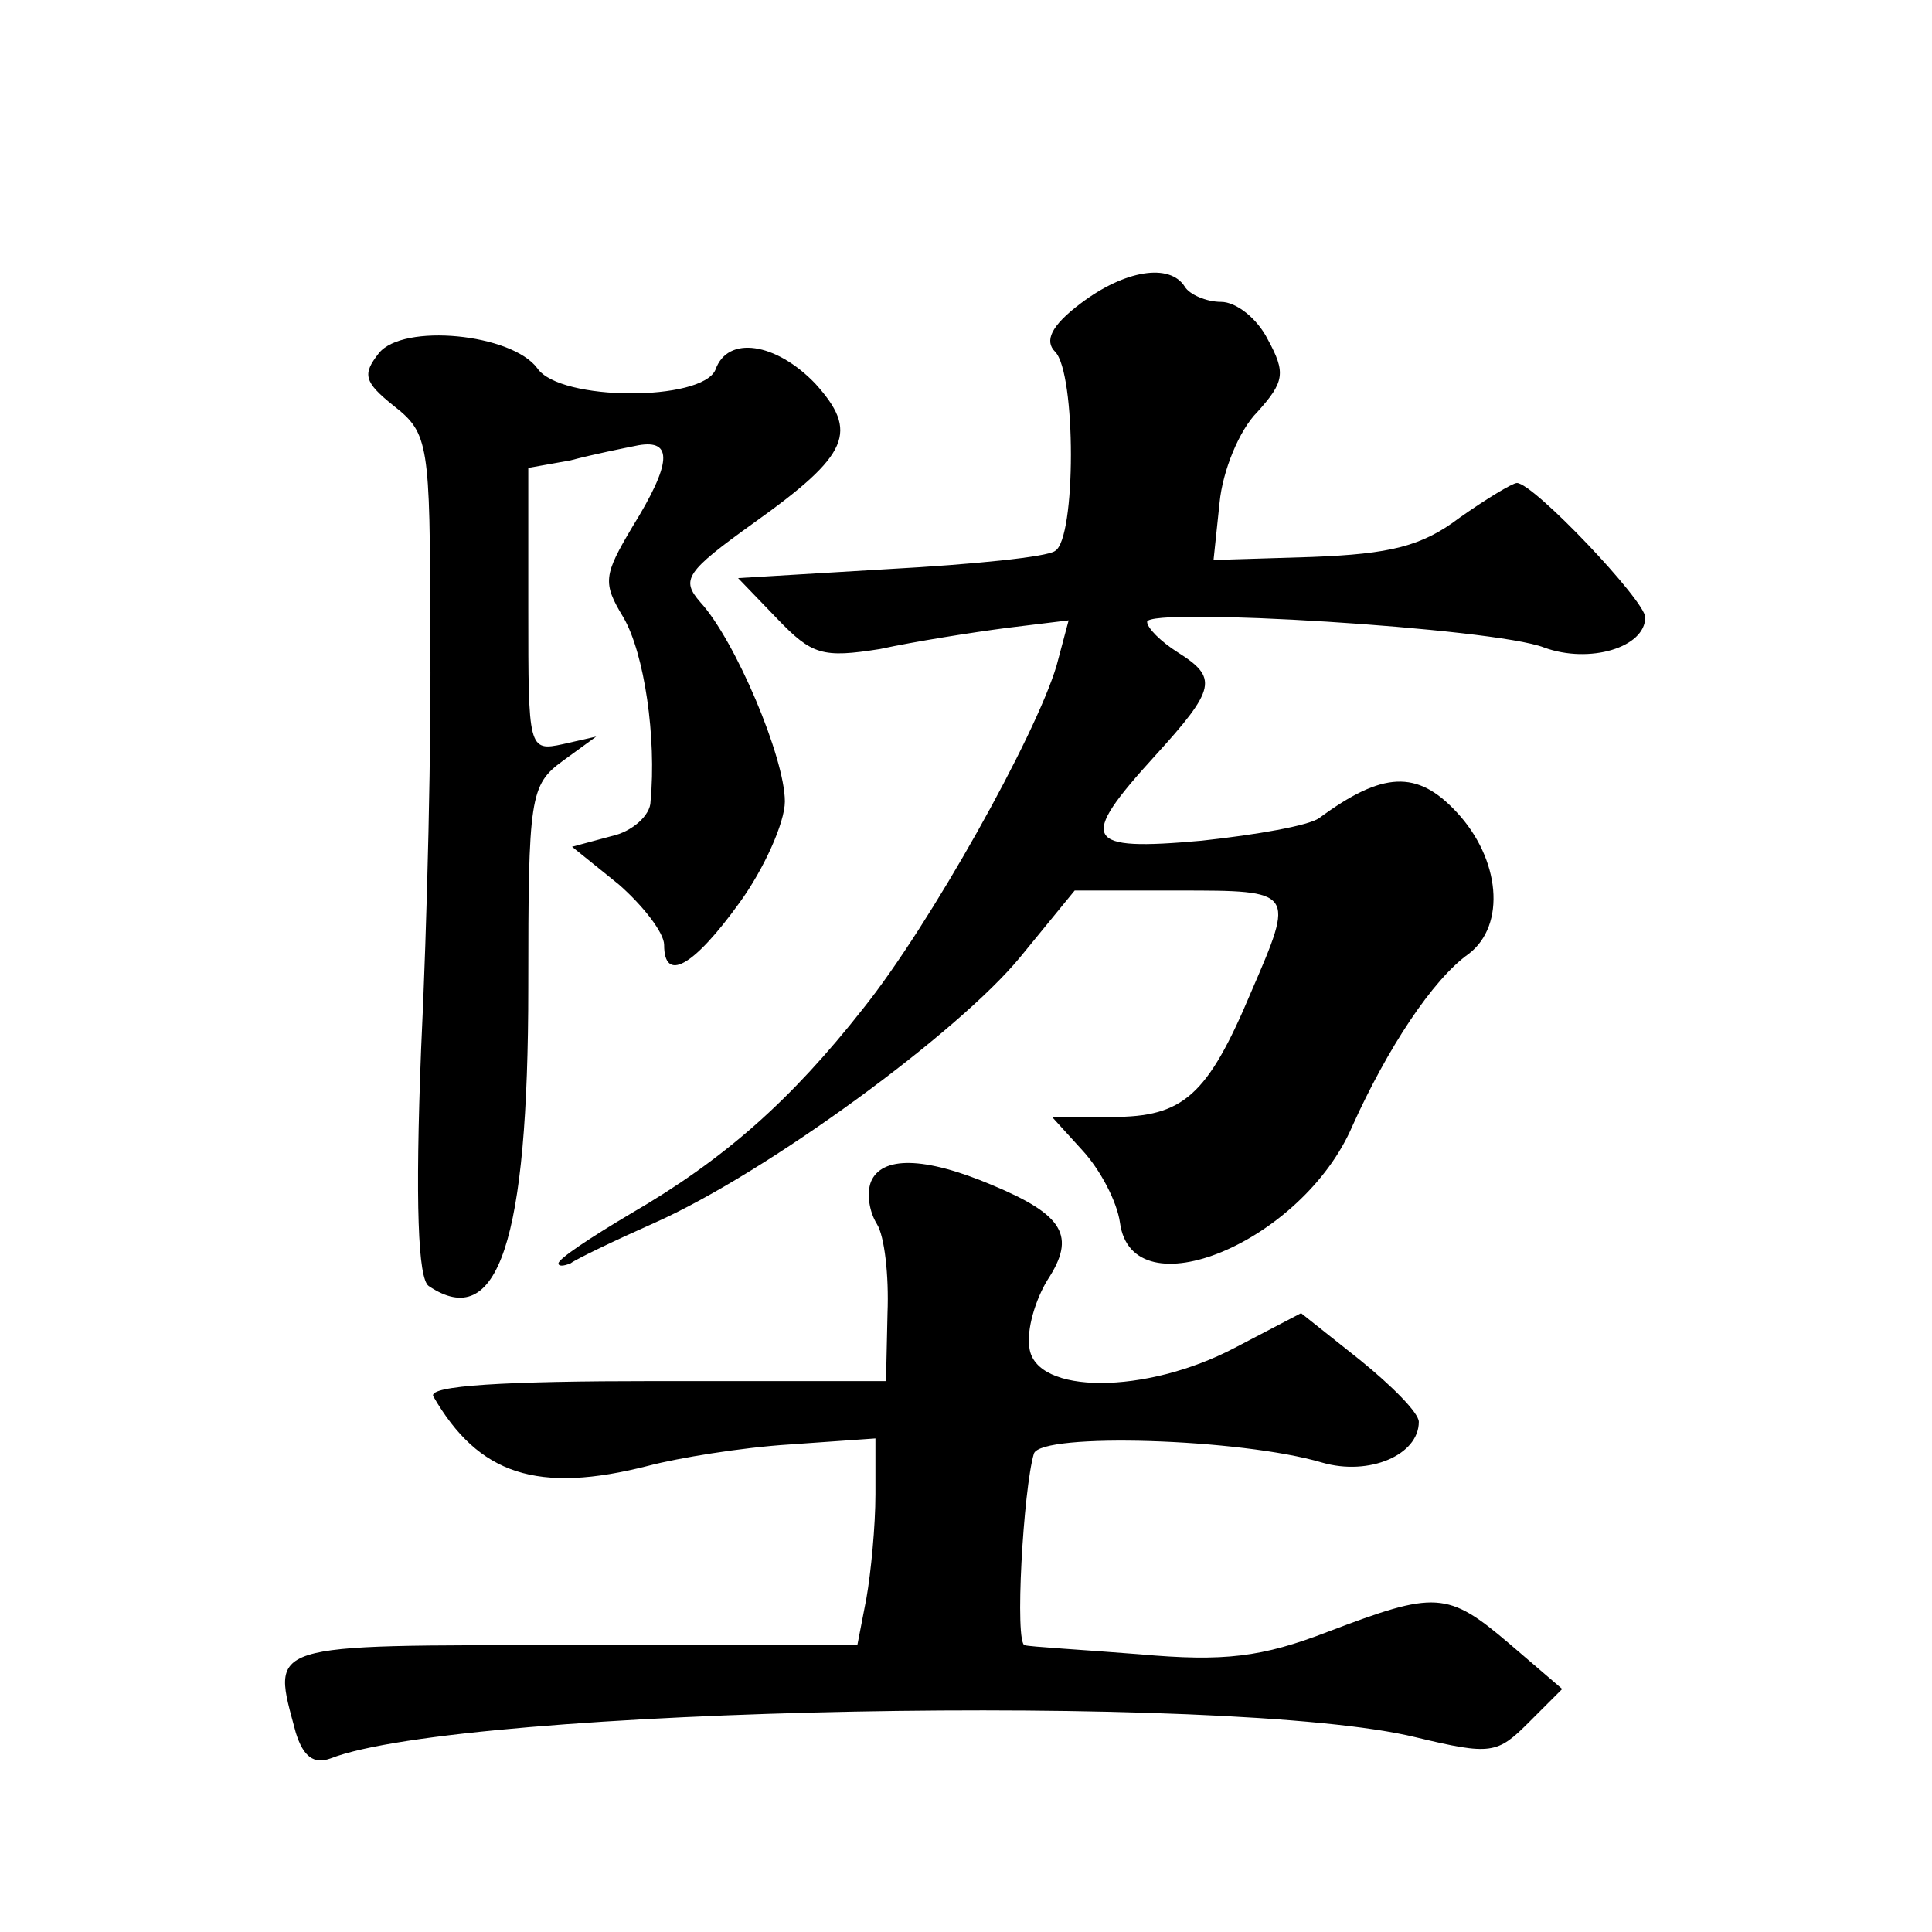
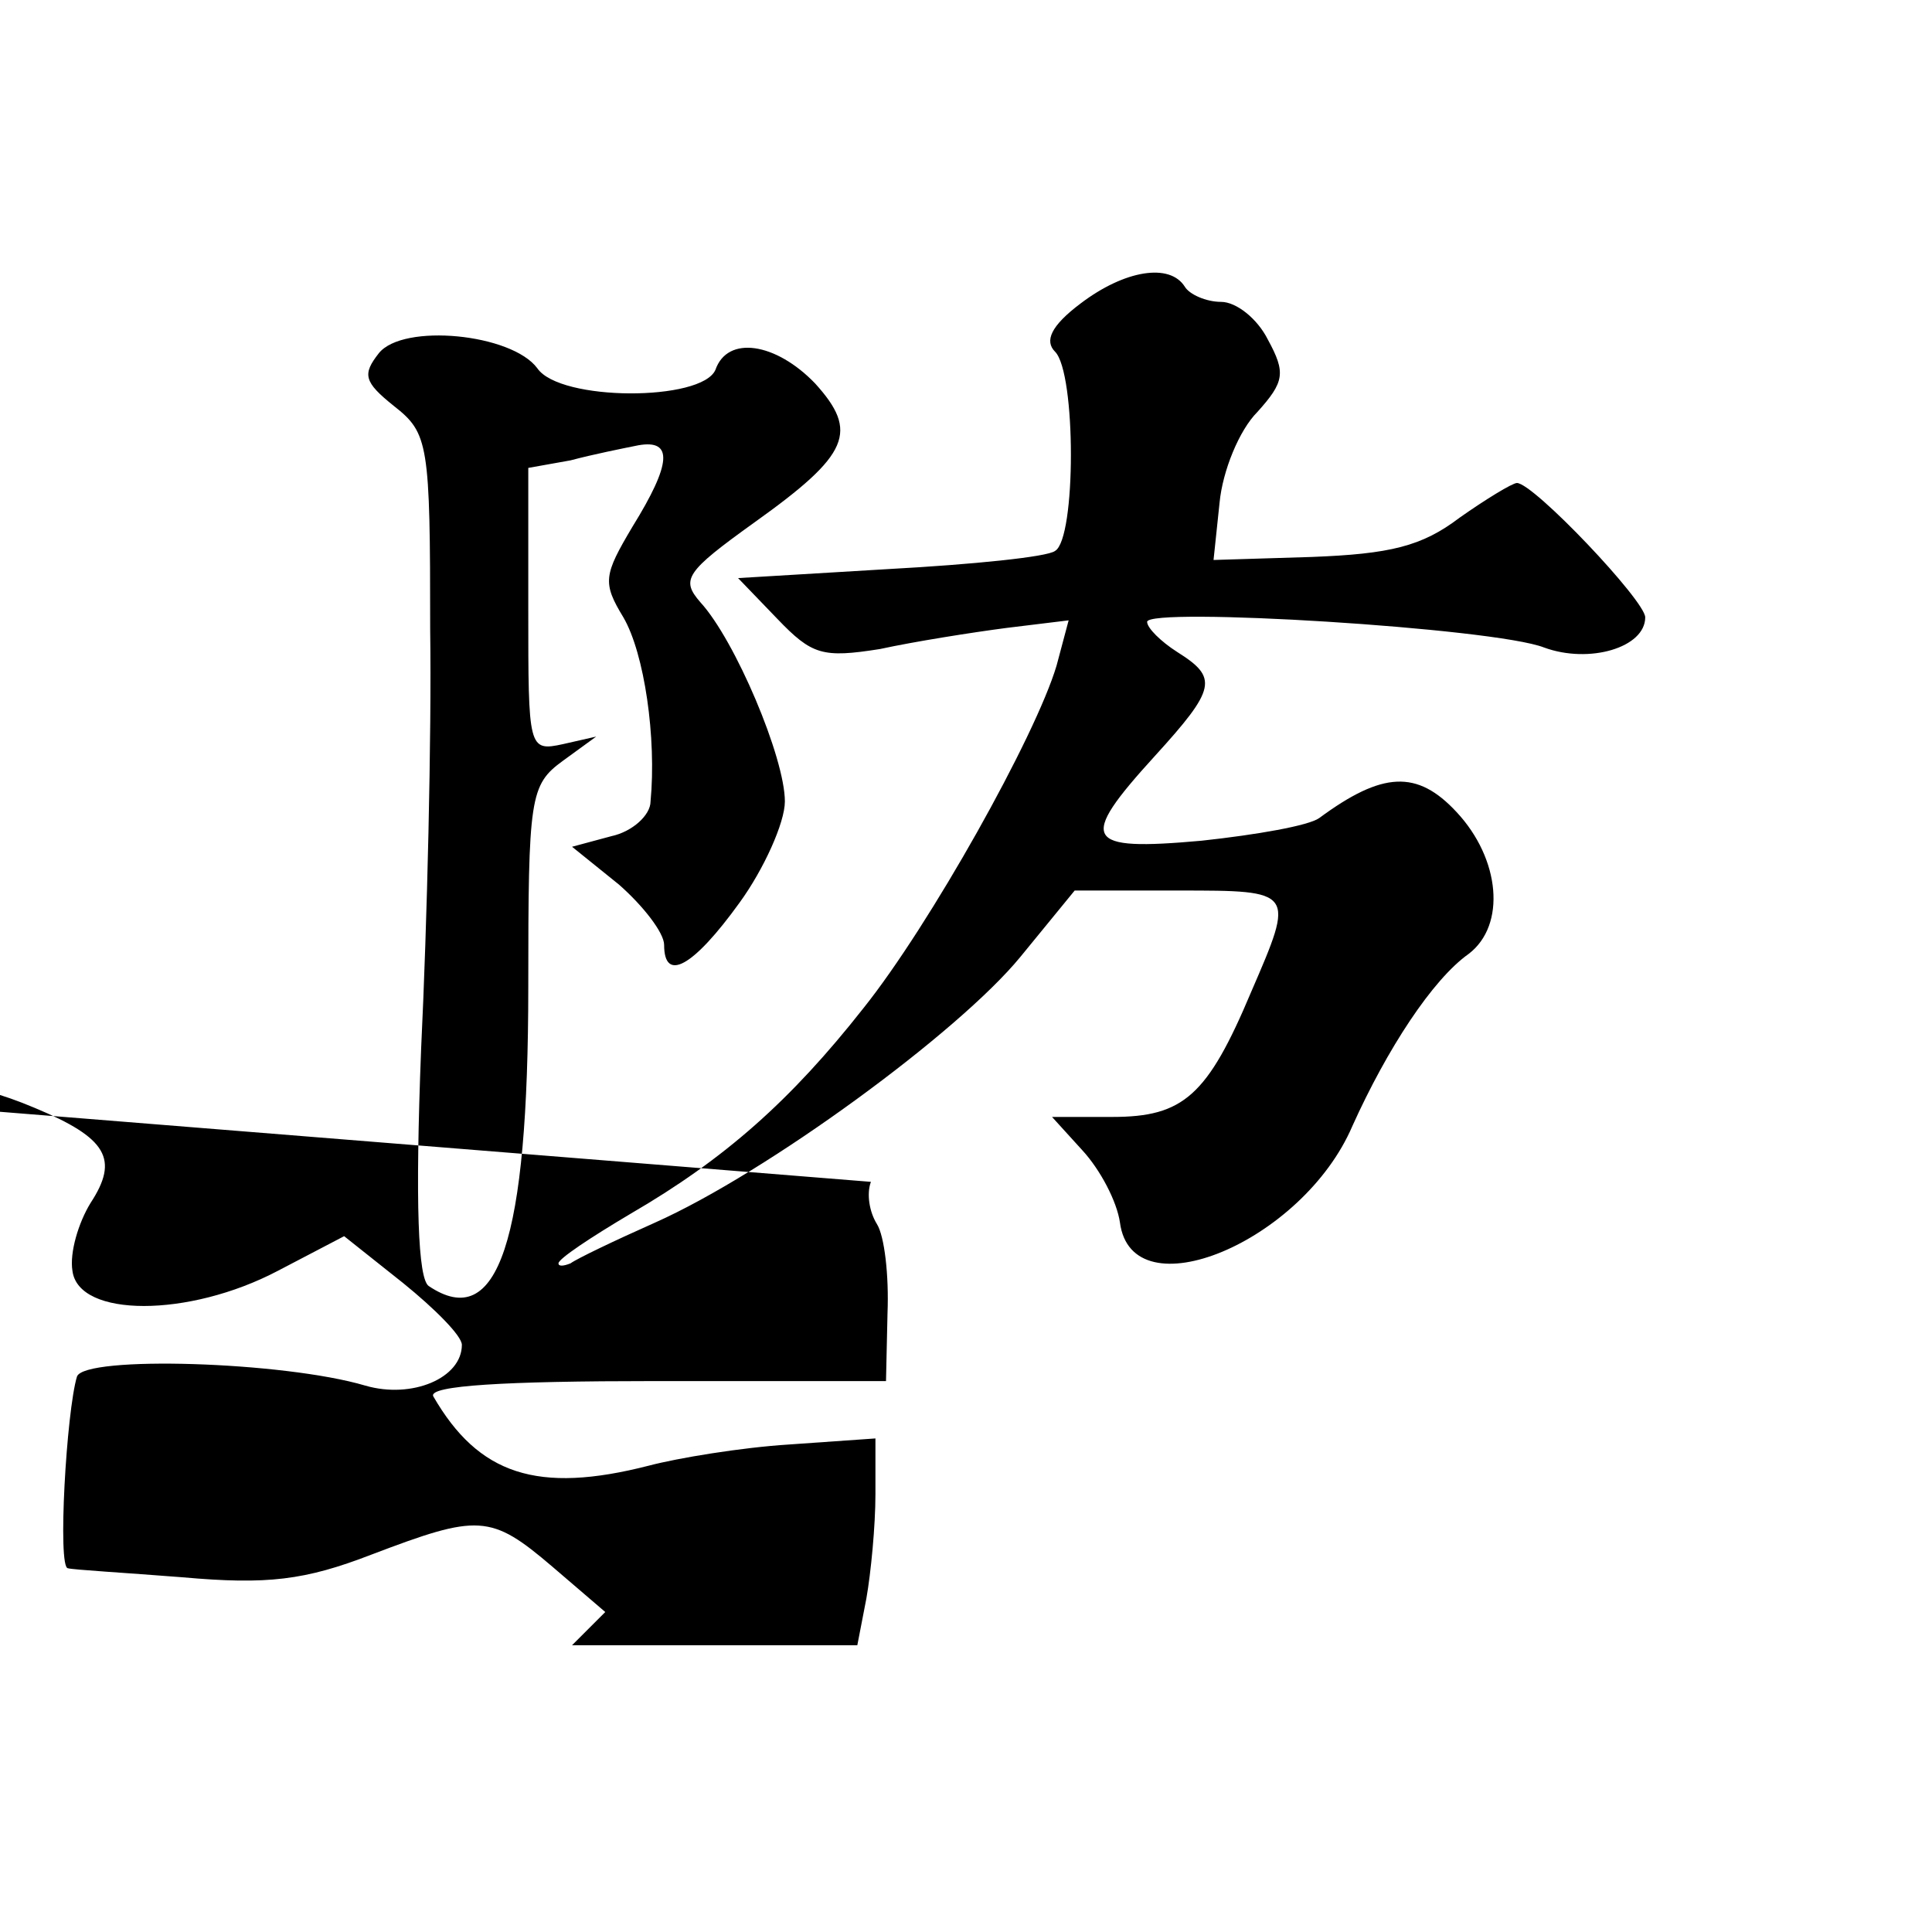
<svg xmlns="http://www.w3.org/2000/svg" version="1.0" width="128pt" height="128pt" viewBox="0 0 128 128" preserveAspectRatio="xMidYMid meet">
  <g transform="translate(0,128) scale(0.1,-0.1)" fill="#0" stroke="none">
-     <path d="M716 1079 c-20 -15 -24 -25 -17 -32 14 -14 14 -124 0 -132 -5 -4 -55 -9 -110 -12 l-100 -6 26 -27 c23 -24 30 -26 68 -20 23 5 61 11 84 14 l41 5 -8 -30 c-14 -47 -84 -172 -128 -227 -48 -61 -92 -100 -154 -136 -27 -16 -48 -30 -48 -33 0 -2 3 -2 8 0 4 3 29 15 56 27 74 33 201 126 242 176 l36 44 69 0 c77 0 77 0 48 -67 -29 -69 -45 -83 -92 -83 l-40 0 20 -22 c12 -13 23 -34 25 -48 8 -60 121 -13 154 64 23 51 53 97 77 114 25 19 21 63 -8 94 -26 28 -49 27 -91 -4 -7 -5 -41 -11 -78 -15 -78 -7 -82 0 -31 56 41 45 42 52 15 69 -11 7 -20 16 -20 20 0 10 230 -4 263 -17 30 -11 67 0 67 20 0 11 -74 89 -85 89 -3 0 -21 -11 -38 -23 -25 -19 -46 -24 -98 -26 l-65 -2 4 38 c2 21 13 48 25 60 18 20 19 26 7 48 -7 14 -21 25 -31 25 -10 0 -21 5 -24 10 -10 16 -40 11 -69 -11z M251 1046 c-11 -14 -10 -19 10 -35 23 -18 24 -25 24 -148 1 -70 -2 -195 -6 -278 -4 -103 -2 -152 5 -157 46 -31 66 30 66 198 0 126 1 134 23 150 l22 16 -22 -5 c-23 -5 -23 -3 -23 89 l0 94 28 5 c15 4 35 8 45 10 23 4 22 -12 -4 -54 -19 -32 -20 -37 -6 -60 14 -24 22 -80 18 -122 0 -9 -12 -20 -26 -23 l-26 -7 31 -25 c16 -14 30 -32 30 -40 0 -25 19 -15 50 28 16 22 30 53 30 67 0 29 -33 107 -56 132 -13 15 -10 20 36 53 63 45 69 60 40 92 -26 27 -58 32 -66 9 -9 -21 -103 -21 -118 1 -17 23 -89 30 -105 10z M577 497 c-3 -8 -1 -20 4 -28 5 -8 8 -34 7 -59 l-1 -45 -153 0 c-100 0 -150 -3 -147 -10 30 -52 69 -65 143 -46 19 5 61 12 93 14 l57 4 0 -37 c0 -21 -3 -52 -6 -69 l-6 -31 -189 0 c-206 0 -199 2 -183 -58 5 -16 12 -21 23 -17 87 34 597 44 719 14 50 -12 54 -11 75 10 l22 22 -35 30 c-41 35 -49 35 -120 8 -44 -17 -69 -20 -125 -15 -38 3 -73 5 -76 6 -7 0 -1 104 6 127 5 14 137 10 191 -6 31 -9 64 5 64 27 0 6 -18 24 -39 41 l-39 31 -44 -23 c-59 -31 -132 -31 -136 0 -2 12 4 32 12 45 19 29 11 43 -37 63 -45 19 -73 19 -80 2z" />
+     <path d="M716 1079 c-20 -15 -24 -25 -17 -32 14 -14 14 -124 0 -132 -5 -4 -55 -9 -110 -12 l-100 -6 26 -27 c23 -24 30 -26 68 -20 23 5 61 11 84 14 l41 5 -8 -30 c-14 -47 -84 -172 -128 -227 -48 -61 -92 -100 -154 -136 -27 -16 -48 -30 -48 -33 0 -2 3 -2 8 0 4 3 29 15 56 27 74 33 201 126 242 176 l36 44 69 0 c77 0 77 0 48 -67 -29 -69 -45 -83 -92 -83 l-40 0 20 -22 c12 -13 23 -34 25 -48 8 -60 121 -13 154 64 23 51 53 97 77 114 25 19 21 63 -8 94 -26 28 -49 27 -91 -4 -7 -5 -41 -11 -78 -15 -78 -7 -82 0 -31 56 41 45 42 52 15 69 -11 7 -20 16 -20 20 0 10 230 -4 263 -17 30 -11 67 0 67 20 0 11 -74 89 -85 89 -3 0 -21 -11 -38 -23 -25 -19 -46 -24 -98 -26 l-65 -2 4 38 c2 21 13 48 25 60 18 20 19 26 7 48 -7 14 -21 25 -31 25 -10 0 -21 5 -24 10 -10 16 -40 11 -69 -11z M251 1046 c-11 -14 -10 -19 10 -35 23 -18 24 -25 24 -148 1 -70 -2 -195 -6 -278 -4 -103 -2 -152 5 -157 46 -31 66 30 66 198 0 126 1 134 23 150 l22 16 -22 -5 c-23 -5 -23 -3 -23 89 l0 94 28 5 c15 4 35 8 45 10 23 4 22 -12 -4 -54 -19 -32 -20 -37 -6 -60 14 -24 22 -80 18 -122 0 -9 -12 -20 -26 -23 l-26 -7 31 -25 c16 -14 30 -32 30 -40 0 -25 19 -15 50 28 16 22 30 53 30 67 0 29 -33 107 -56 132 -13 15 -10 20 36 53 63 45 69 60 40 92 -26 27 -58 32 -66 9 -9 -21 -103 -21 -118 1 -17 23 -89 30 -105 10z M577 497 c-3 -8 -1 -20 4 -28 5 -8 8 -34 7 -59 l-1 -45 -153 0 c-100 0 -150 -3 -147 -10 30 -52 69 -65 143 -46 19 5 61 12 93 14 l57 4 0 -37 c0 -21 -3 -52 -6 -69 l-6 -31 -189 0 l22 22 -35 30 c-41 35 -49 35 -120 8 -44 -17 -69 -20 -125 -15 -38 3 -73 5 -76 6 -7 0 -1 104 6 127 5 14 137 10 191 -6 31 -9 64 5 64 27 0 6 -18 24 -39 41 l-39 31 -44 -23 c-59 -31 -132 -31 -136 0 -2 12 4 32 12 45 19 29 11 43 -37 63 -45 19 -73 19 -80 2z" />
  </g>
</svg>